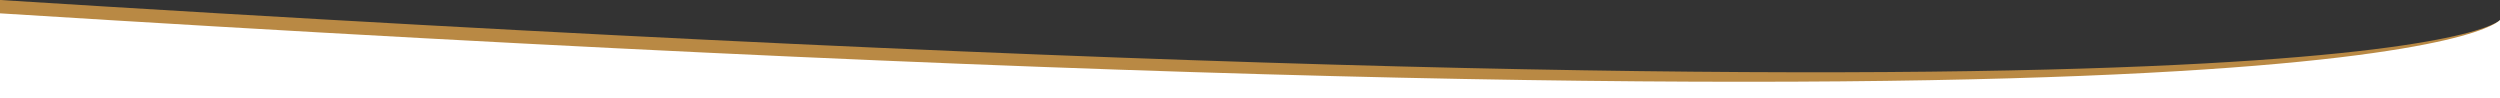
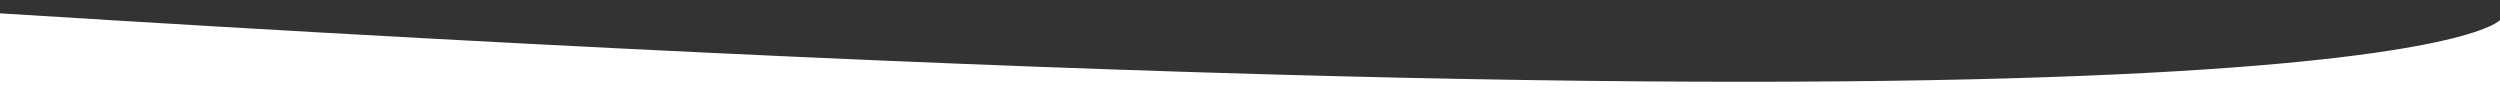
<svg xmlns="http://www.w3.org/2000/svg" xmlns:ns1="http://sodipodi.sourceforge.net/DTD/sodipodi-0.dtd" xmlns:ns2="http://www.inkscape.org/namespaces/inkscape" version="1.2" viewBox="0 266 1500 59" width="1500" height="59" style="display:block" id="svg1" ns1:docname="swirl-white.svg" ns2:version="1.4 (86a8ad7, 2024-10-11)">
  <rect x="0" y="266" width="1500" height="59" fill="#333333" stroke="none" />
  <defs id="defs1" />
  <ns1:namedview id="namedview1" pagecolor="#ffffff" bordercolor="#000000" borderopacity="0.25" ns2:showpageshadow="2" ns2:pageopacity="0.0" ns2:pagecheckerboard="0" ns2:deskcolor="#d1d1d1" ns2:zoom="1.184" ns2:cx="463.68243" ns2:cy="20.692568" ns2:window-width="1920" ns2:window-height="1009" ns2:window-x="-8" ns2:window-y="-8" ns2:window-maximized="1" ns2:current-layer="svg1" />
  <g id="swirl-layer-1-8" style="display:block;fill:#c87137" transform="translate(104.73,-211.116)">
-     <path id="swirl-path-1-8" fill-rule="evenodd" class="swirl-fill" d="m -104.73,536.116 v -59 c 1434,90 1500,12 1500,12 v 47 z" style="fill:#b98944;fill-opacity:1" ns1:nodetypes="ccccc" />
-   </g>
+     </g>
  <g id="swirl-layer-1" transform="translate(0,5.1)" style="fill:#ffffff">
    <path id="swirl-path-1" fill-rule="evenodd" class="swirl-fill" d="m 0,319.9 v -51 c 1434,90 1500,4 1500,4 v 47 z" style="fill:#ffffff" />
  </g>
</svg>